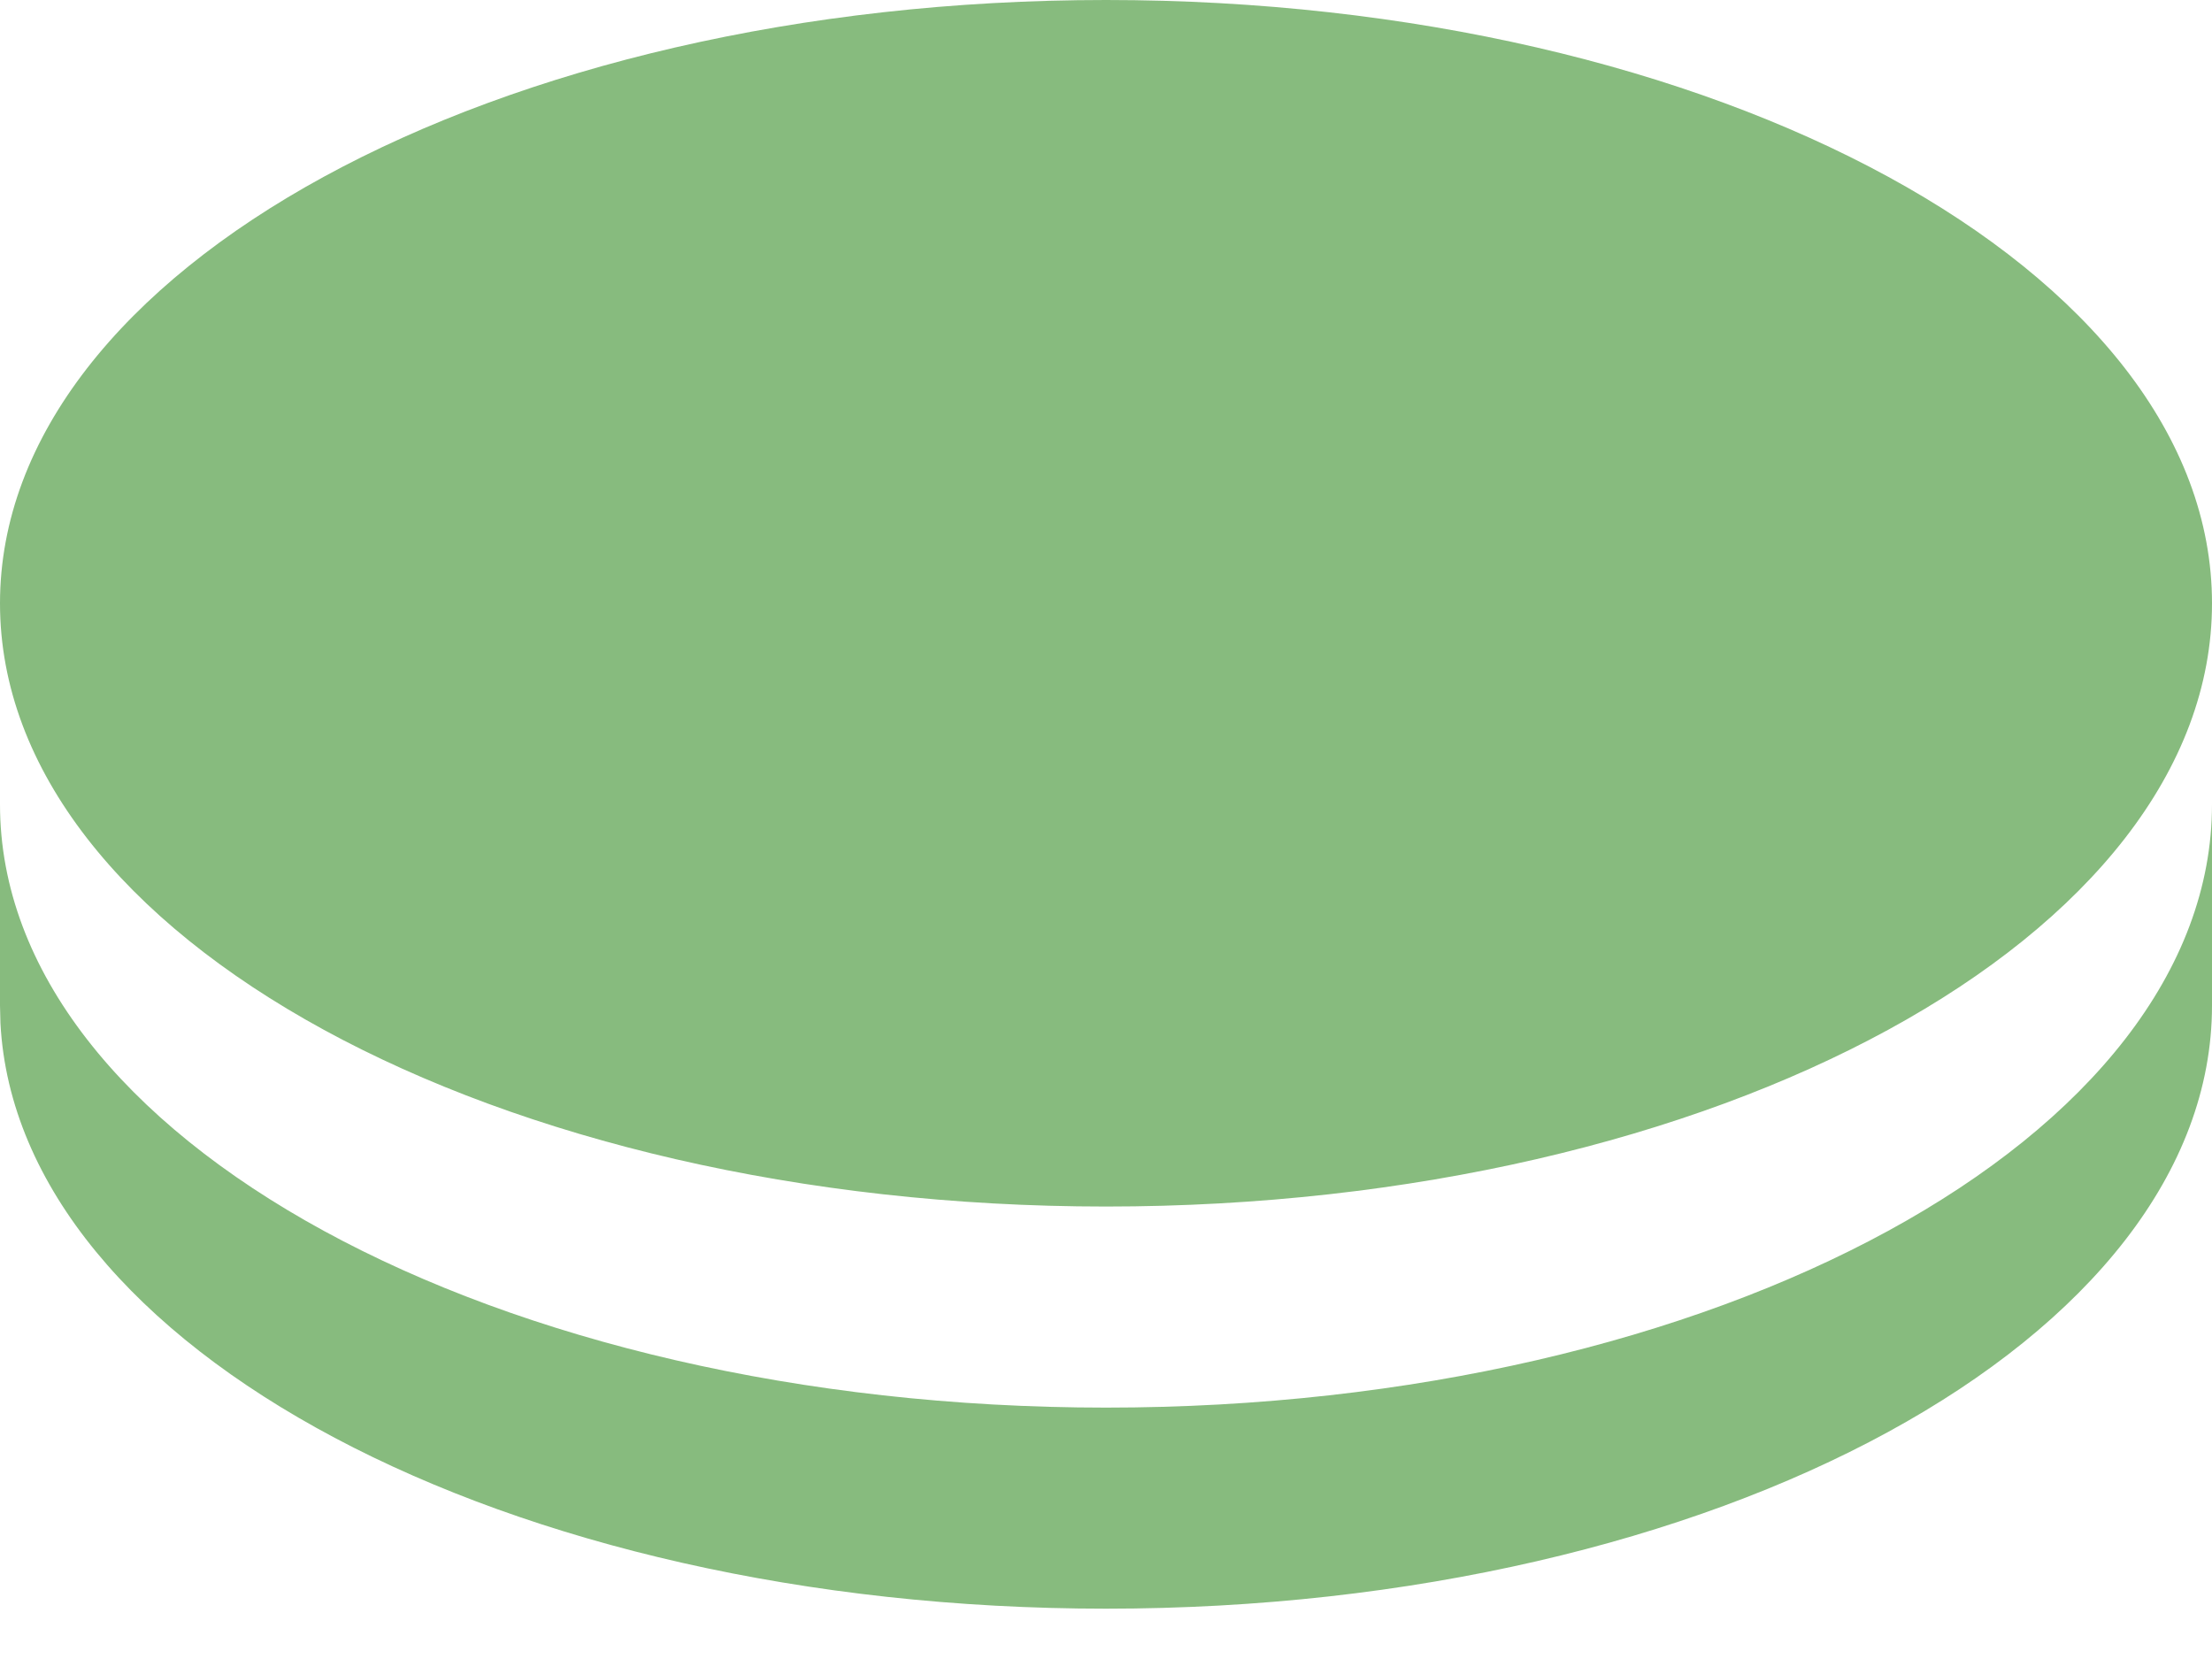
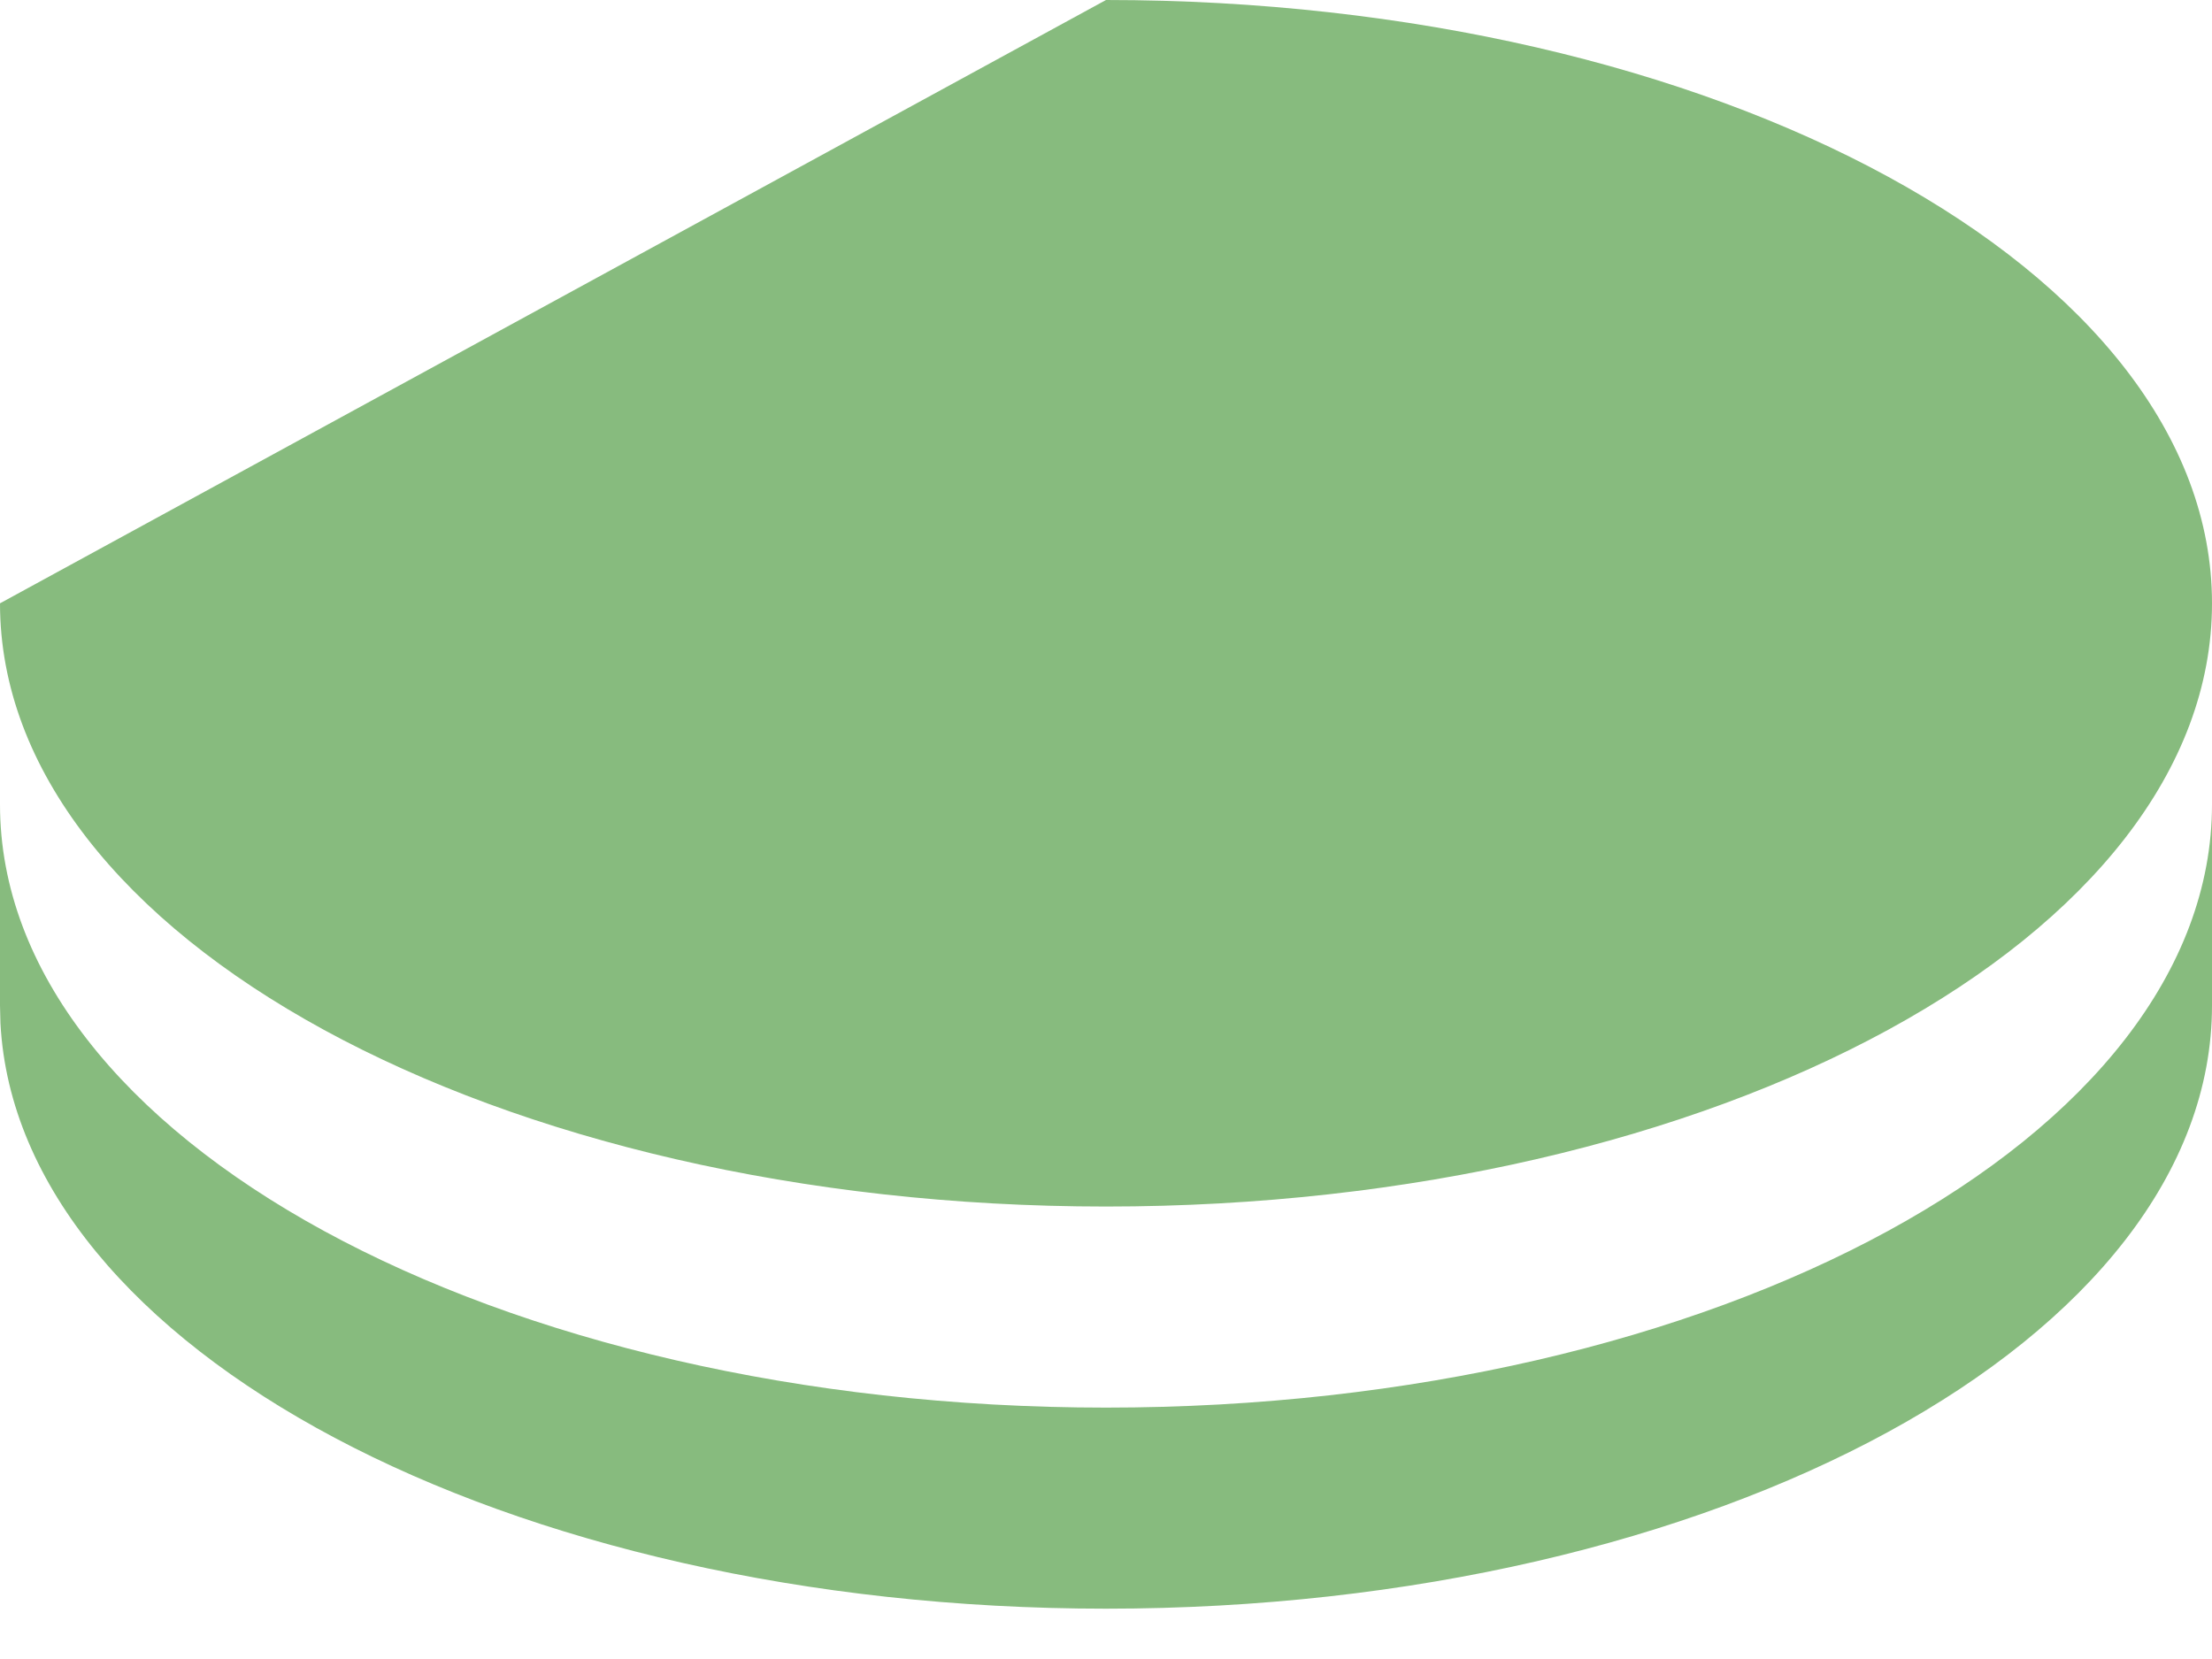
<svg xmlns="http://www.w3.org/2000/svg" width="20" height="15" viewBox="0 0 20 15" fill="none">
-   <path d="M20 7.273V9.091C20 12.103 15.523 14.545 10 14.545C4.576 14.545 0.16 12.19 0.004 9.252L0 9.091V7.273C0 10.285 4.477 12.727 10 12.727C15.523 12.727 20 10.285 20 7.273ZM10 0C15.523 0 20 2.442 20 5.455C20 8.467 15.523 10.909 10 10.909C4.477 10.909 0 8.467 0 5.455C0 2.442 4.477 0 10 0Z" fill="#87bb7e" />
+   <path d="M20 7.273V9.091C20 12.103 15.523 14.545 10 14.545C4.576 14.545 0.16 12.19 0.004 9.252L0 9.091V7.273C0 10.285 4.477 12.727 10 12.727C15.523 12.727 20 10.285 20 7.273ZM10 0C15.523 0 20 2.442 20 5.455C20 8.467 15.523 10.909 10 10.909C4.477 10.909 0 8.467 0 5.455Z" fill="#87bb7e" />
</svg>